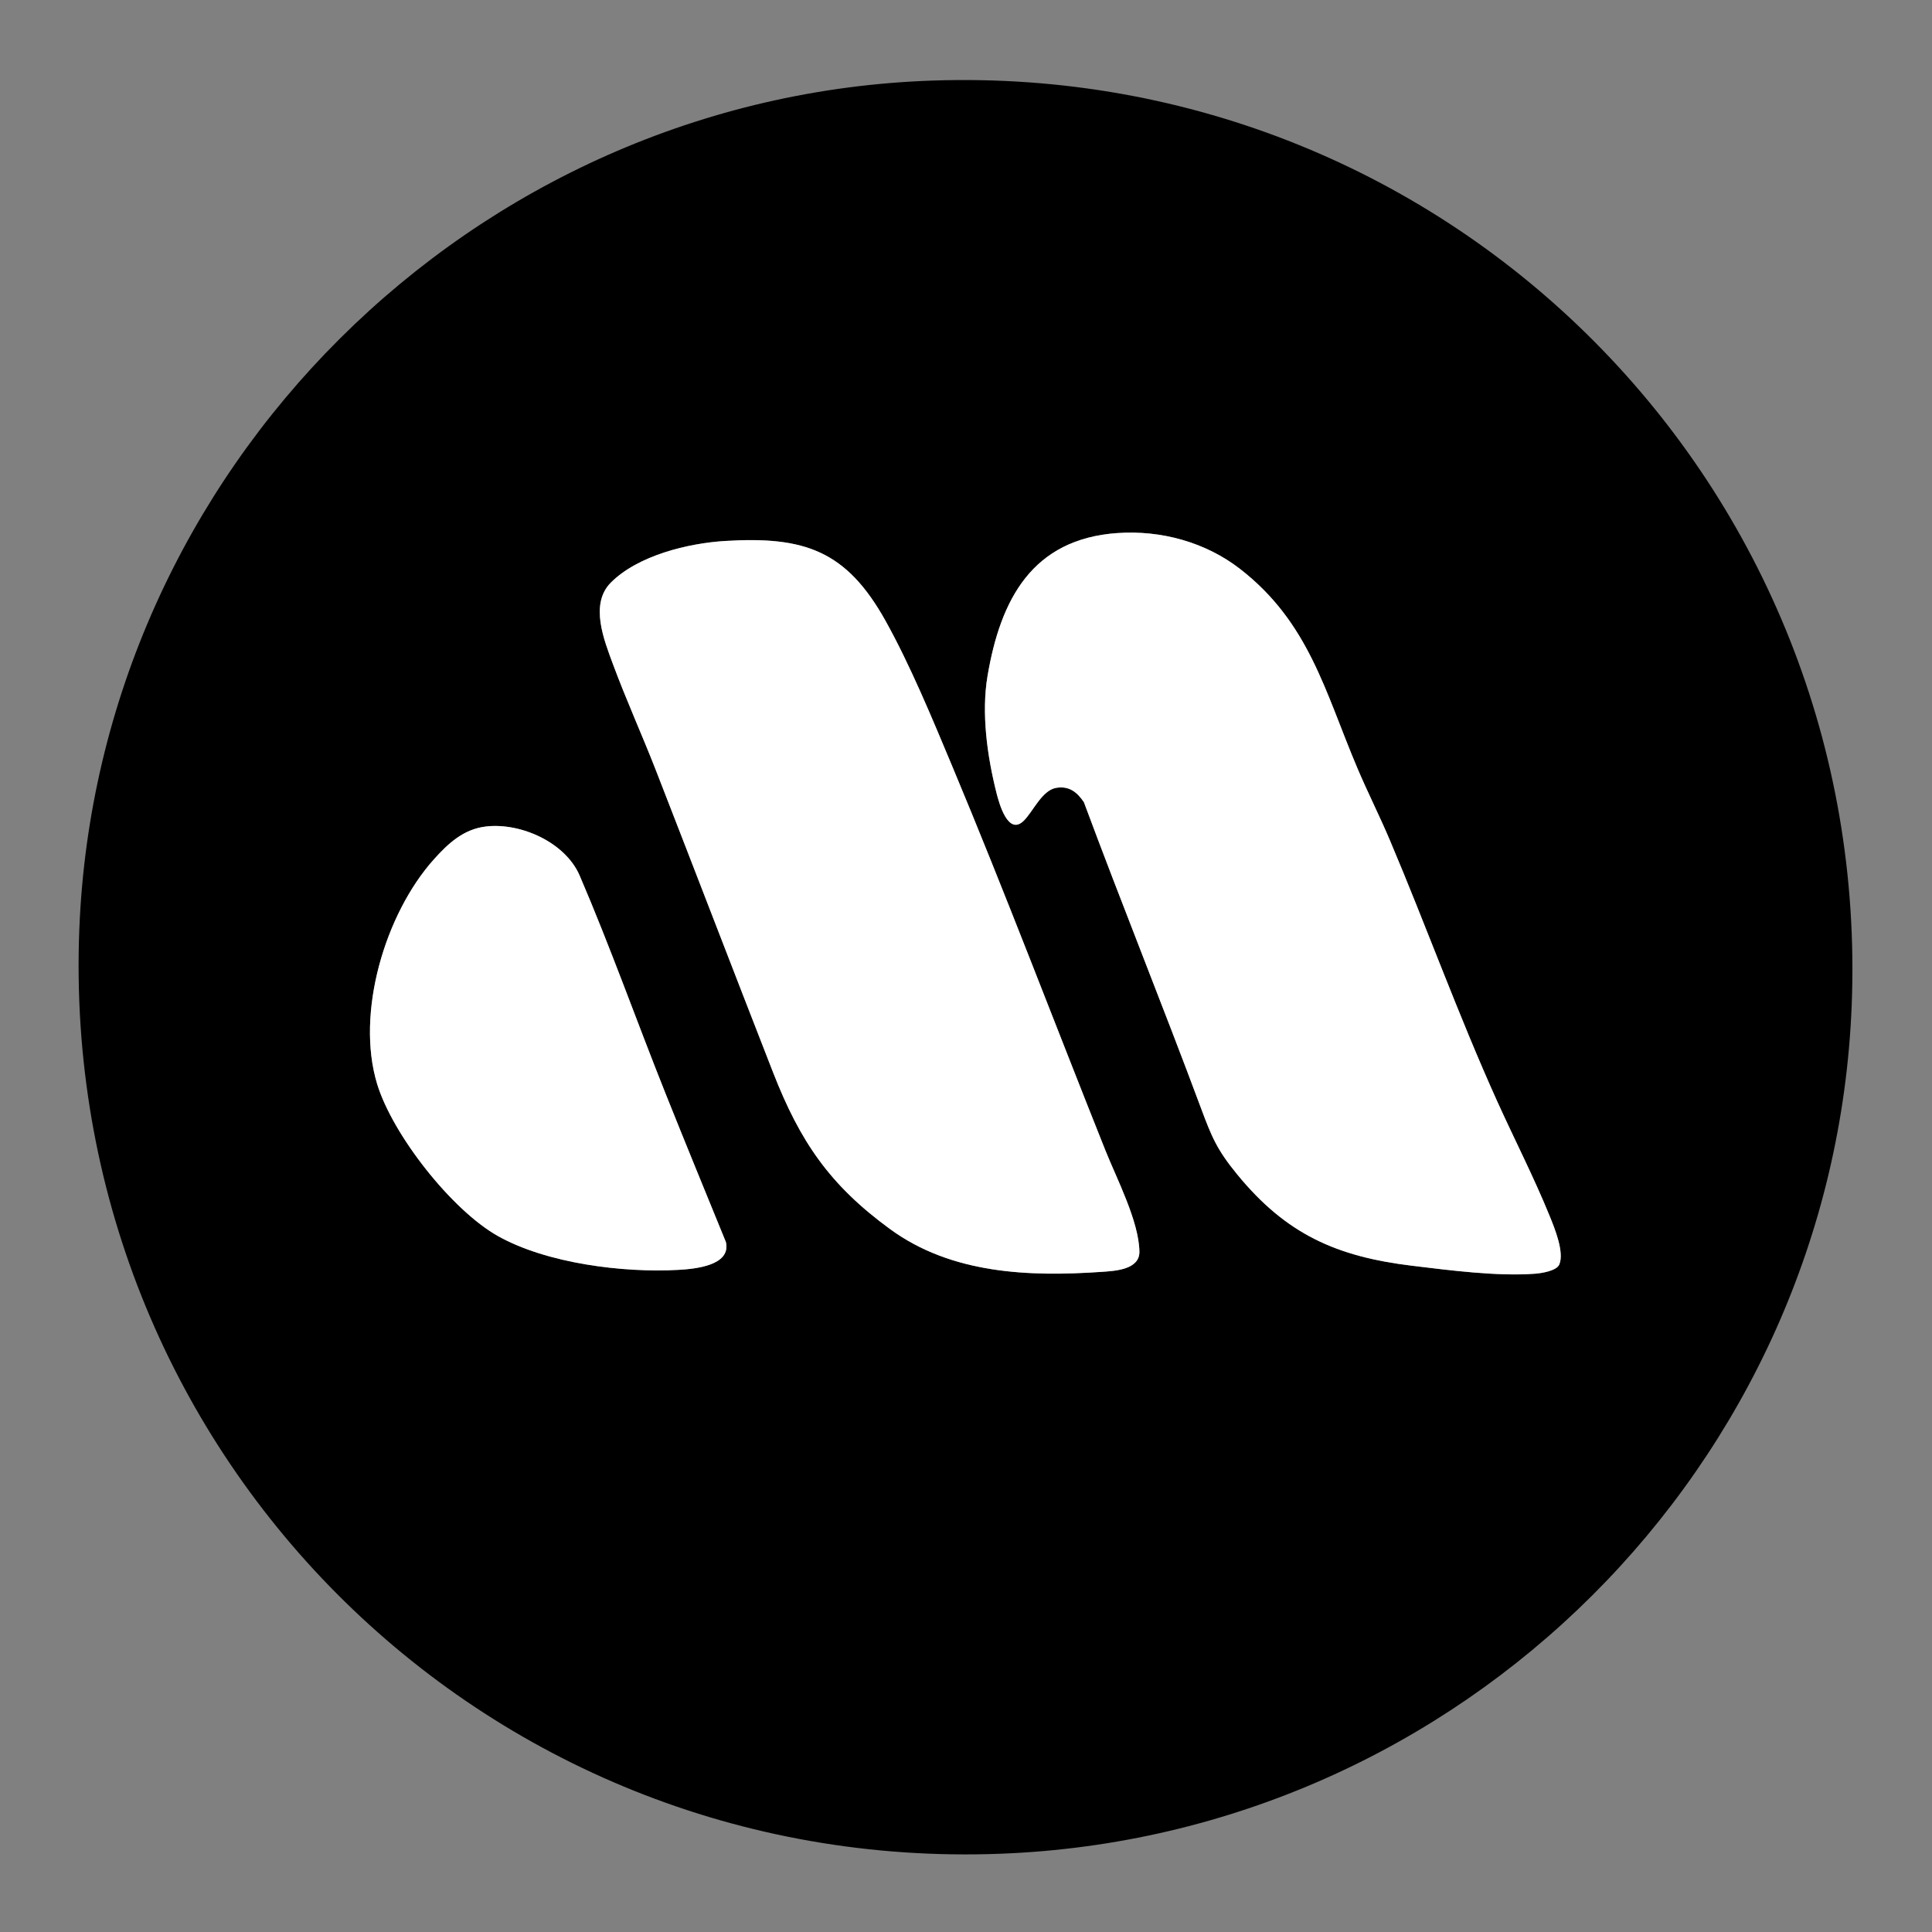
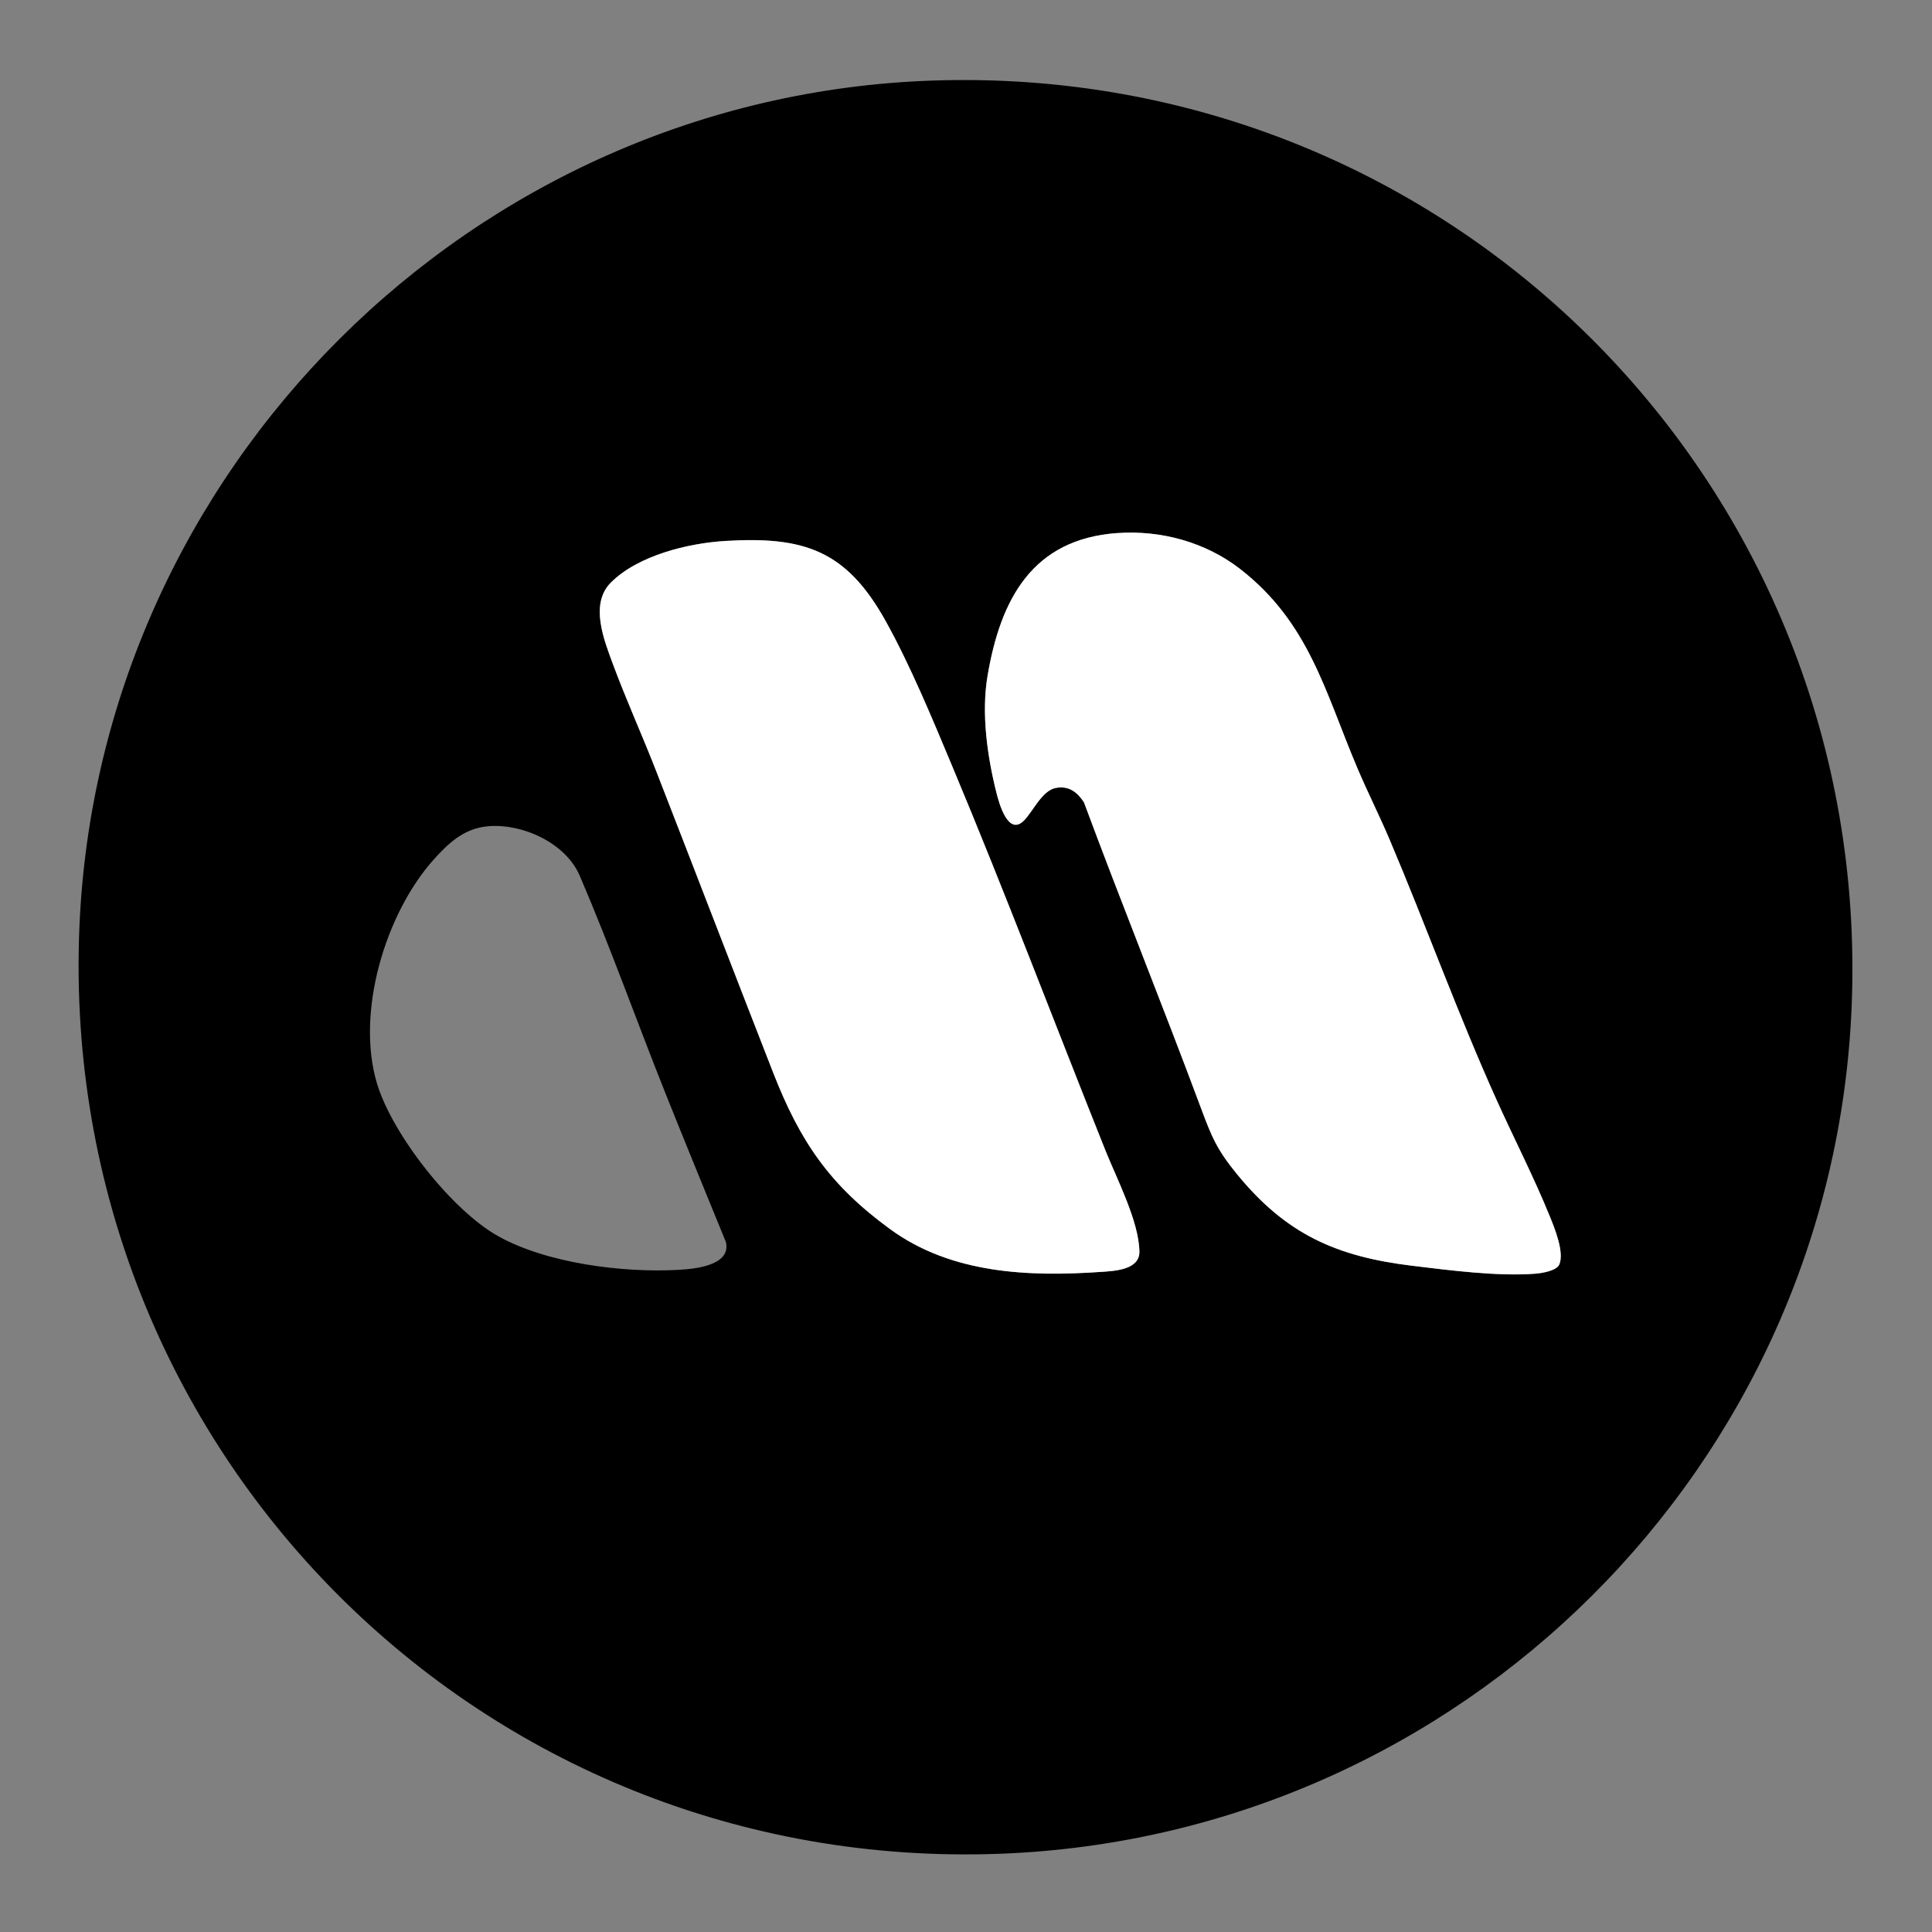
<svg xmlns="http://www.w3.org/2000/svg" id="Layer_1" data-name="Layer 1" viewBox="0 0 1000 1000">
  <rect x="0" y="0" width="1000" height="1000" fill="#808080" stroke="none" />
  <defs>
    <style>
      .cls-1 {
        fill: #fff;
      }
    </style>
  </defs>
  <path d="M482.76,41.7c268.76-9.1,486.33,210.18,475.67,478.74-9.47,238.46-202.27,429.95-440.53,439.05-269.37,10.29-487.42-209.32-476.85-478.38C50.41,243.02,244.41,49.77,482.76,41.7ZM578.39,275.91c-44.13,3.1-60.53,34.33-67.24,73.9-3.28,19.34-.18,41.55,4.6,60.53,1.38,5.47,6.03,22.48,14.15,14.47,4.81-4.74,9.4-15.76,16.75-17,6.67-1.13,10.83,2.16,14.36,7.38,19.63,52.84,40.78,105.09,60.44,157.92,5.72,15.37,8.34,21.84,18.92,34.77,25.37,30.98,51.38,42.56,90.76,47.31,19.49,2.35,44.03,5.55,63.4,4.09,3.33-.25,11.18-1.45,12.57-4.81,2.63-6.32-2.39-18.6-4.91-24.82-8.27-20.38-18.4-40-27.43-60.01-20-44.32-36.47-90.09-55.41-134.82-5.33-12.57-11.52-24.79-16.84-37.36-16.73-39.49-24.91-75.23-60.67-102.97-17.84-13.84-40.9-20.15-63.46-18.57ZM375.37,280c-19.25,1.17-45.22,7.5-59.23,21.57-11.04,11.1-3.49,29.76,1.16,42.33,6.8,18.37,15.1,36.63,22.24,54.97,20.28,52.06,40.27,104.2,60.6,156.23,13.99,35.82,29.25,58.22,60.56,81.09,31.7,23.15,71.64,24.76,109.87,22.1,6.71-.47,19.33-1.17,19.17-10.48-.26-15.7-11.71-37.6-17.64-52.46-26.47-66.23-51.75-133.12-79.3-198.89-10.19-24.32-21.66-52.1-34.41-75.02-20.3-36.46-41.97-43.94-83.04-41.44ZM251.61,427.78c-11.62,1.31-19.58,8.71-27,16.98-25.27,28.16-40.61,79.59-29.39,116.35,8,26.23,38.57,65.22,62.49,78.65,25.23,14.17,64.83,19.14,93.5,17.51,8.19-.47,27.28-2.1,24.53-14.35-10.43-25.55-20.94-51.09-31.18-76.72-14.9-37.28-28.73-76.27-44.52-112.99-7.38-17.16-30.37-27.47-48.43-25.44Z" />
  <path class="cls-1" d="M578.39,275.91c22.56-1.58,45.62,4.72,63.46,18.57,35.76,27.75,43.94,63.48,60.67,102.97,5.33,12.57,11.52,24.79,16.84,37.36,18.95,44.73,35.41,90.5,55.41,134.82,9.03,20.01,19.16,39.64,27.43,60.01,2.53,6.23,7.54,18.5,4.91,24.82-1.4,3.36-9.25,4.56-12.57,4.81-19.37,1.46-43.92-1.74-63.4-4.09-39.38-4.75-65.39-16.33-90.76-47.31-10.59-12.93-13.2-19.4-18.92-34.77-19.67-52.83-40.82-105.07-60.44-157.92-3.53-5.23-7.7-8.51-14.36-7.38-7.34,1.25-11.94,12.27-16.75,17-8.13,8.01-12.78-9-14.15-14.47-4.78-18.98-7.88-41.2-4.6-60.53,6.71-39.58,23.11-70.81,67.24-73.9Z" />
  <path class="cls-1" d="M375.37,280c41.07-2.5,62.74,4.98,83.04,41.44,12.76,22.92,24.23,50.7,34.41,75.02,27.55,65.77,52.83,132.67,79.3,198.89,5.94,14.86,17.38,36.75,17.64,52.46.15,9.31-12.46,10.01-19.17,10.48-38.23,2.66-78.17,1.05-109.87-22.1-31.31-22.87-46.57-45.27-60.56-81.09-20.33-52.03-40.32-104.17-60.6-156.23-7.15-18.34-15.44-36.61-22.24-54.97-4.65-12.56-12.21-31.23-1.16-42.33,14.01-14.07,39.98-20.4,59.23-21.57Z" />
-   <path class="cls-1" d="M251.61,427.78c18.06-2.04,41.05,8.27,48.43,25.44,15.78,36.72,29.62,75.71,44.52,112.99,10.24,25.63,20.75,51.16,31.18,76.72,2.75,12.25-16.34,13.88-24.53,14.35-28.67,1.63-68.27-3.34-93.5-17.51-23.92-13.44-54.49-52.43-62.49-78.65-11.22-36.76,4.11-88.19,29.39-116.35,7.42-8.27,15.38-15.66,27-16.98Z" />
</svg>